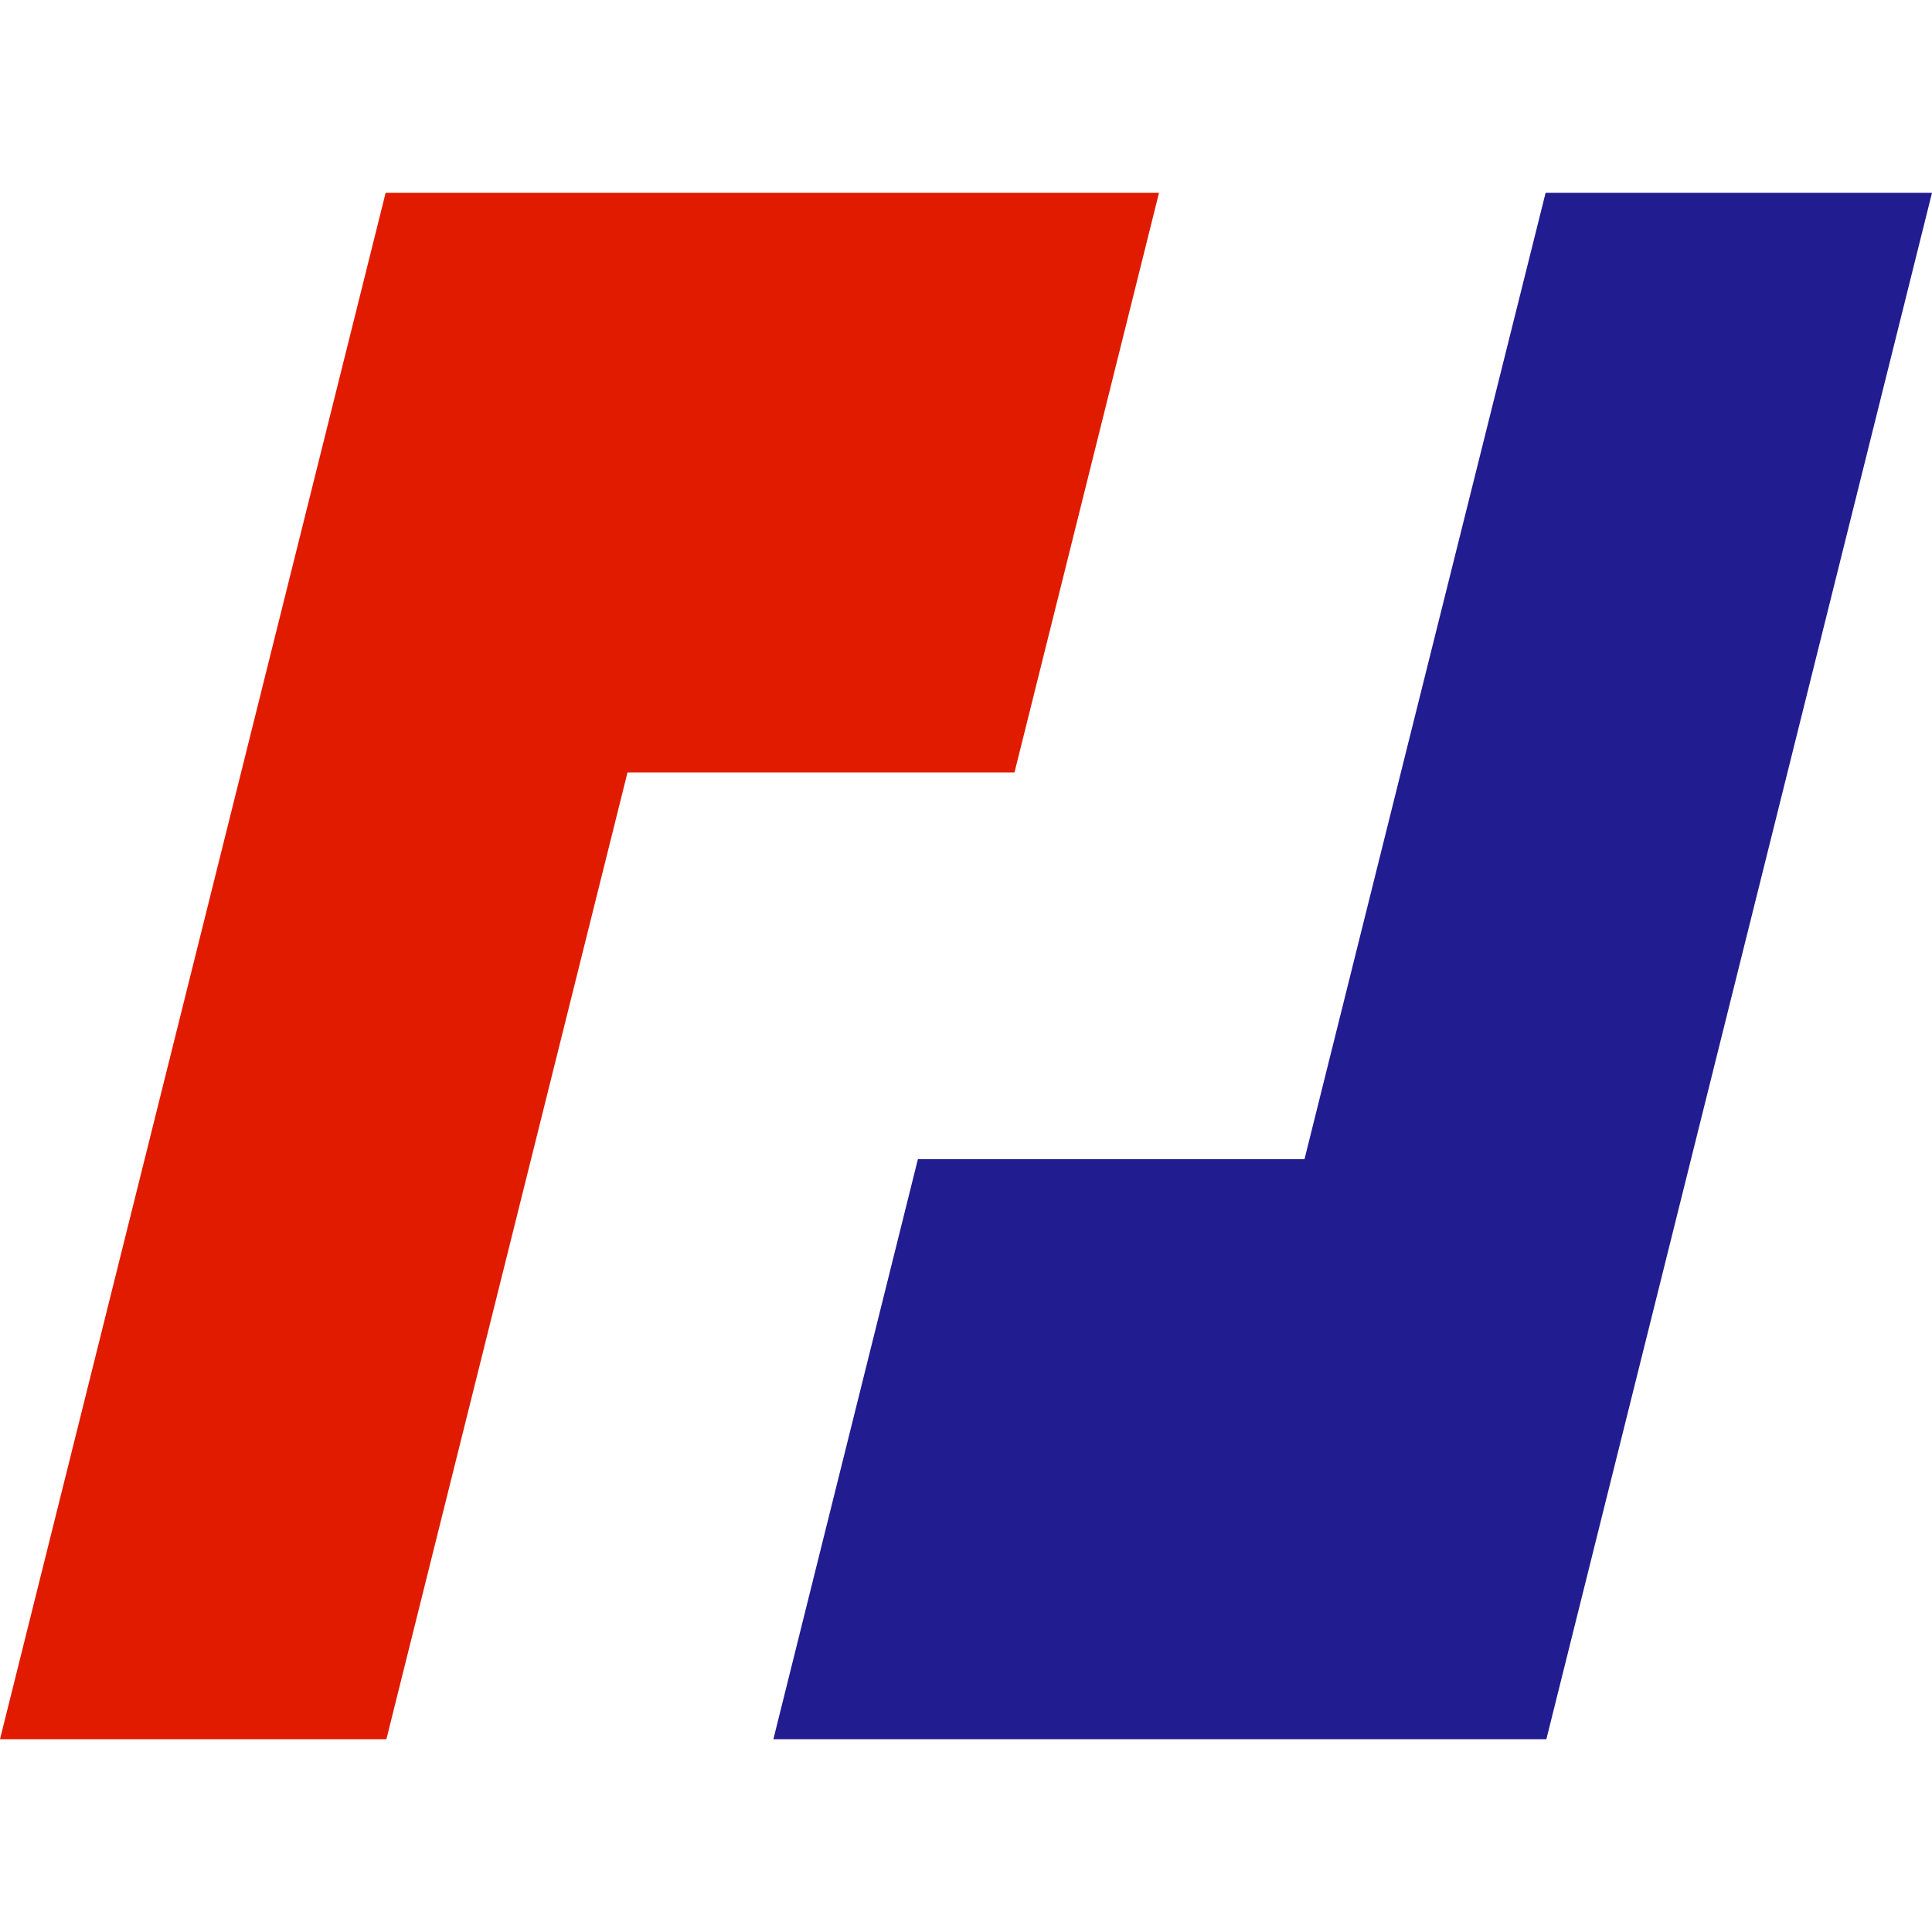
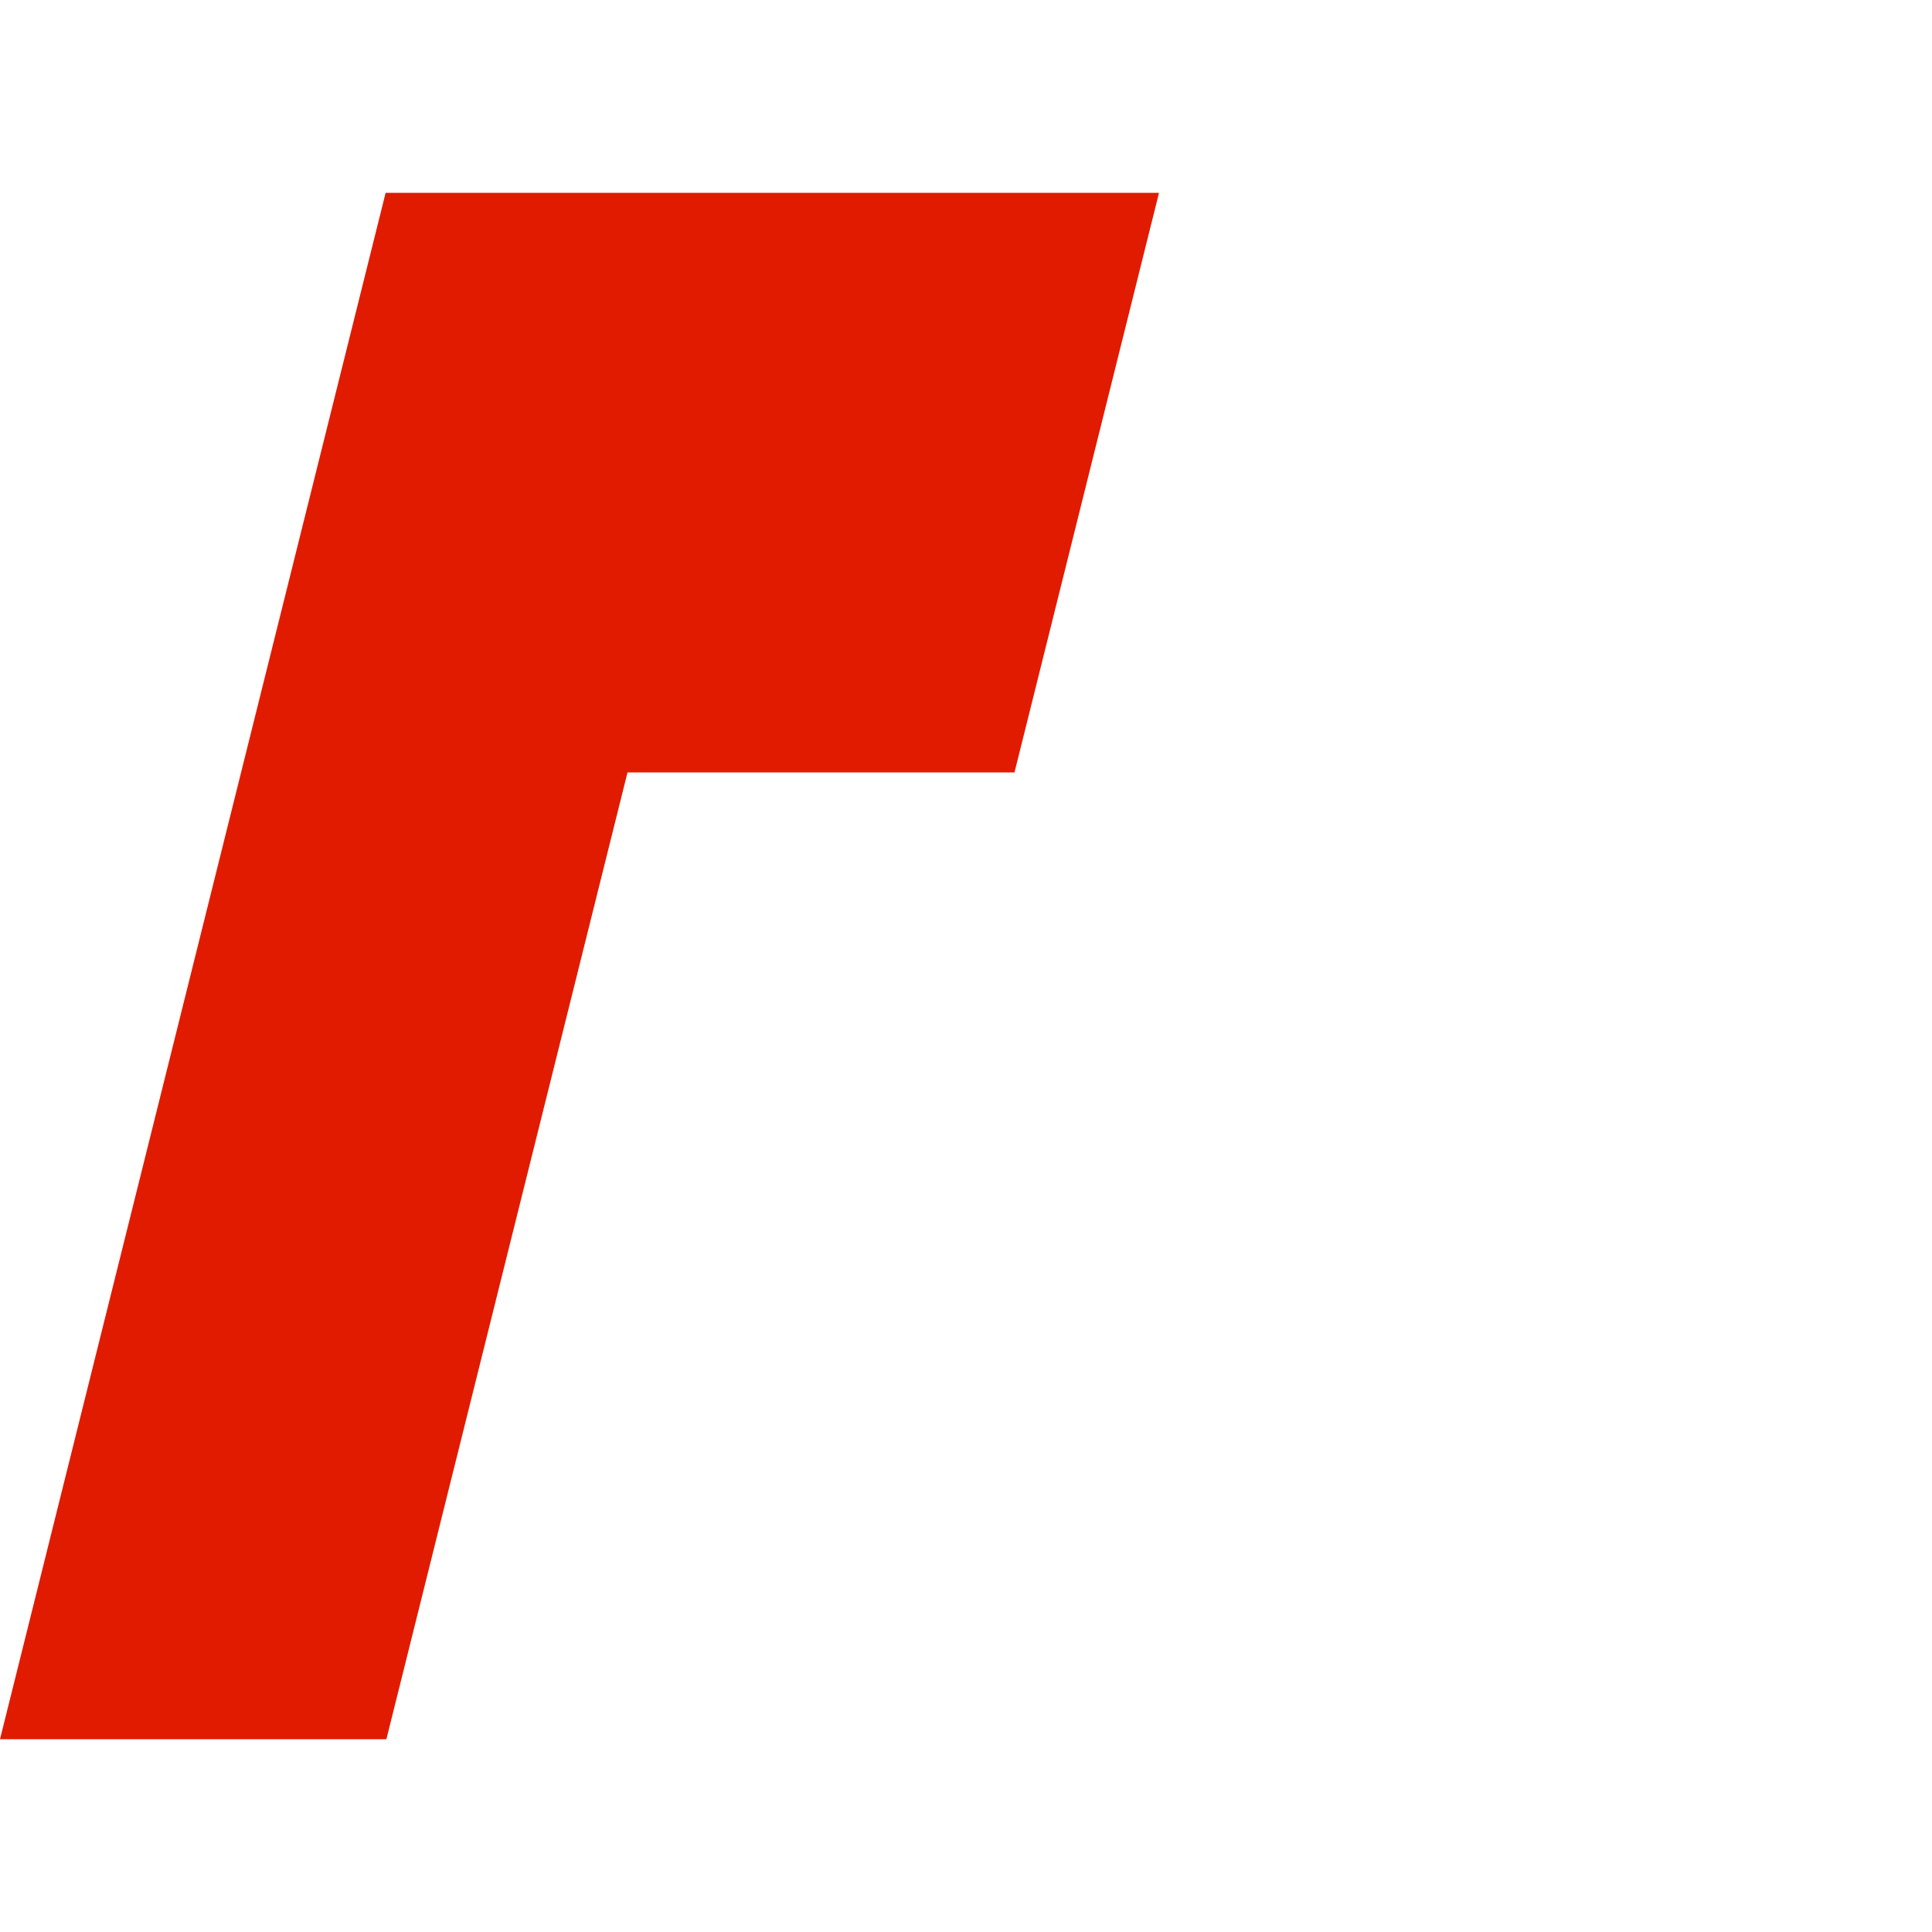
<svg xmlns="http://www.w3.org/2000/svg" version="1.1" viewBox="0 0 100 100">
  <polygon points="19.96 9.98 0 90.02 20 90.02 32.48 39.98 52.51 39.98 59.99 9.98 39.96 9.98 19.96 9.98" fill="#E11B00" />
-   <polygon points="100 9.98 80 9.98 72.51 39.98 67.52 60 47.51 60 40.03 90.02 60.04 90.02 80.04 90.02 92.52 39.98 100 9.98" fill="#221C91" />
</svg>